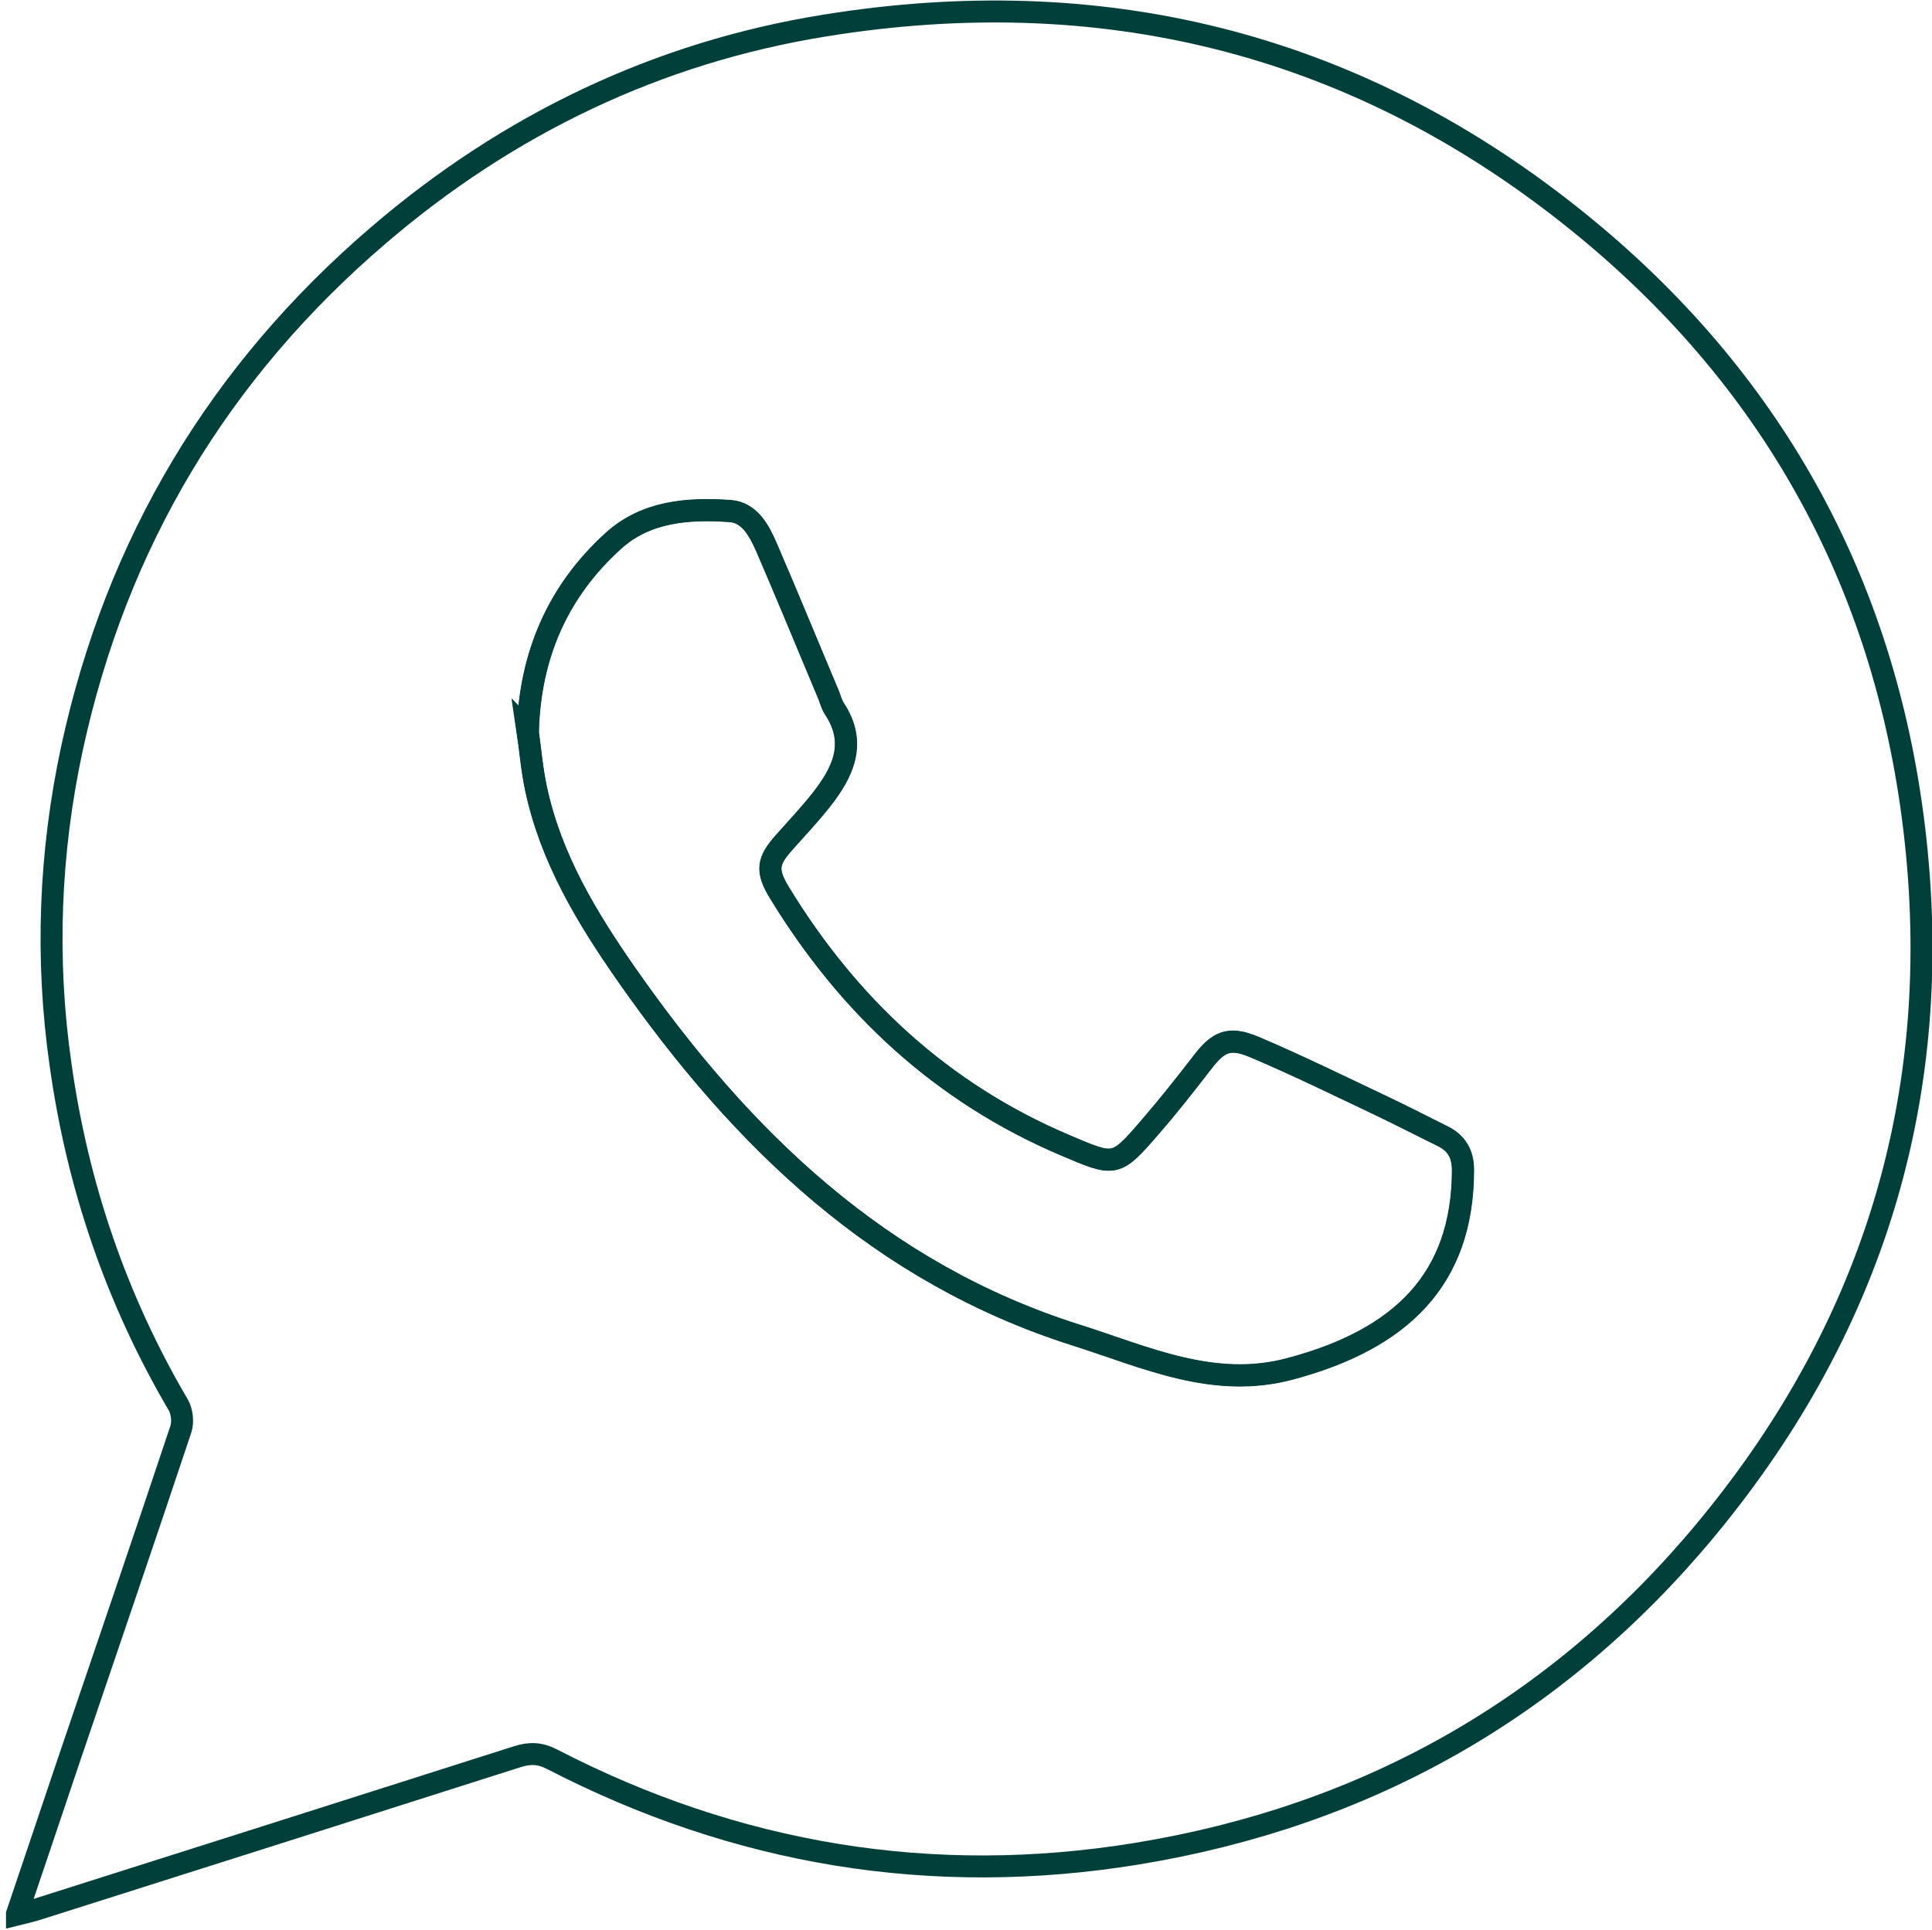
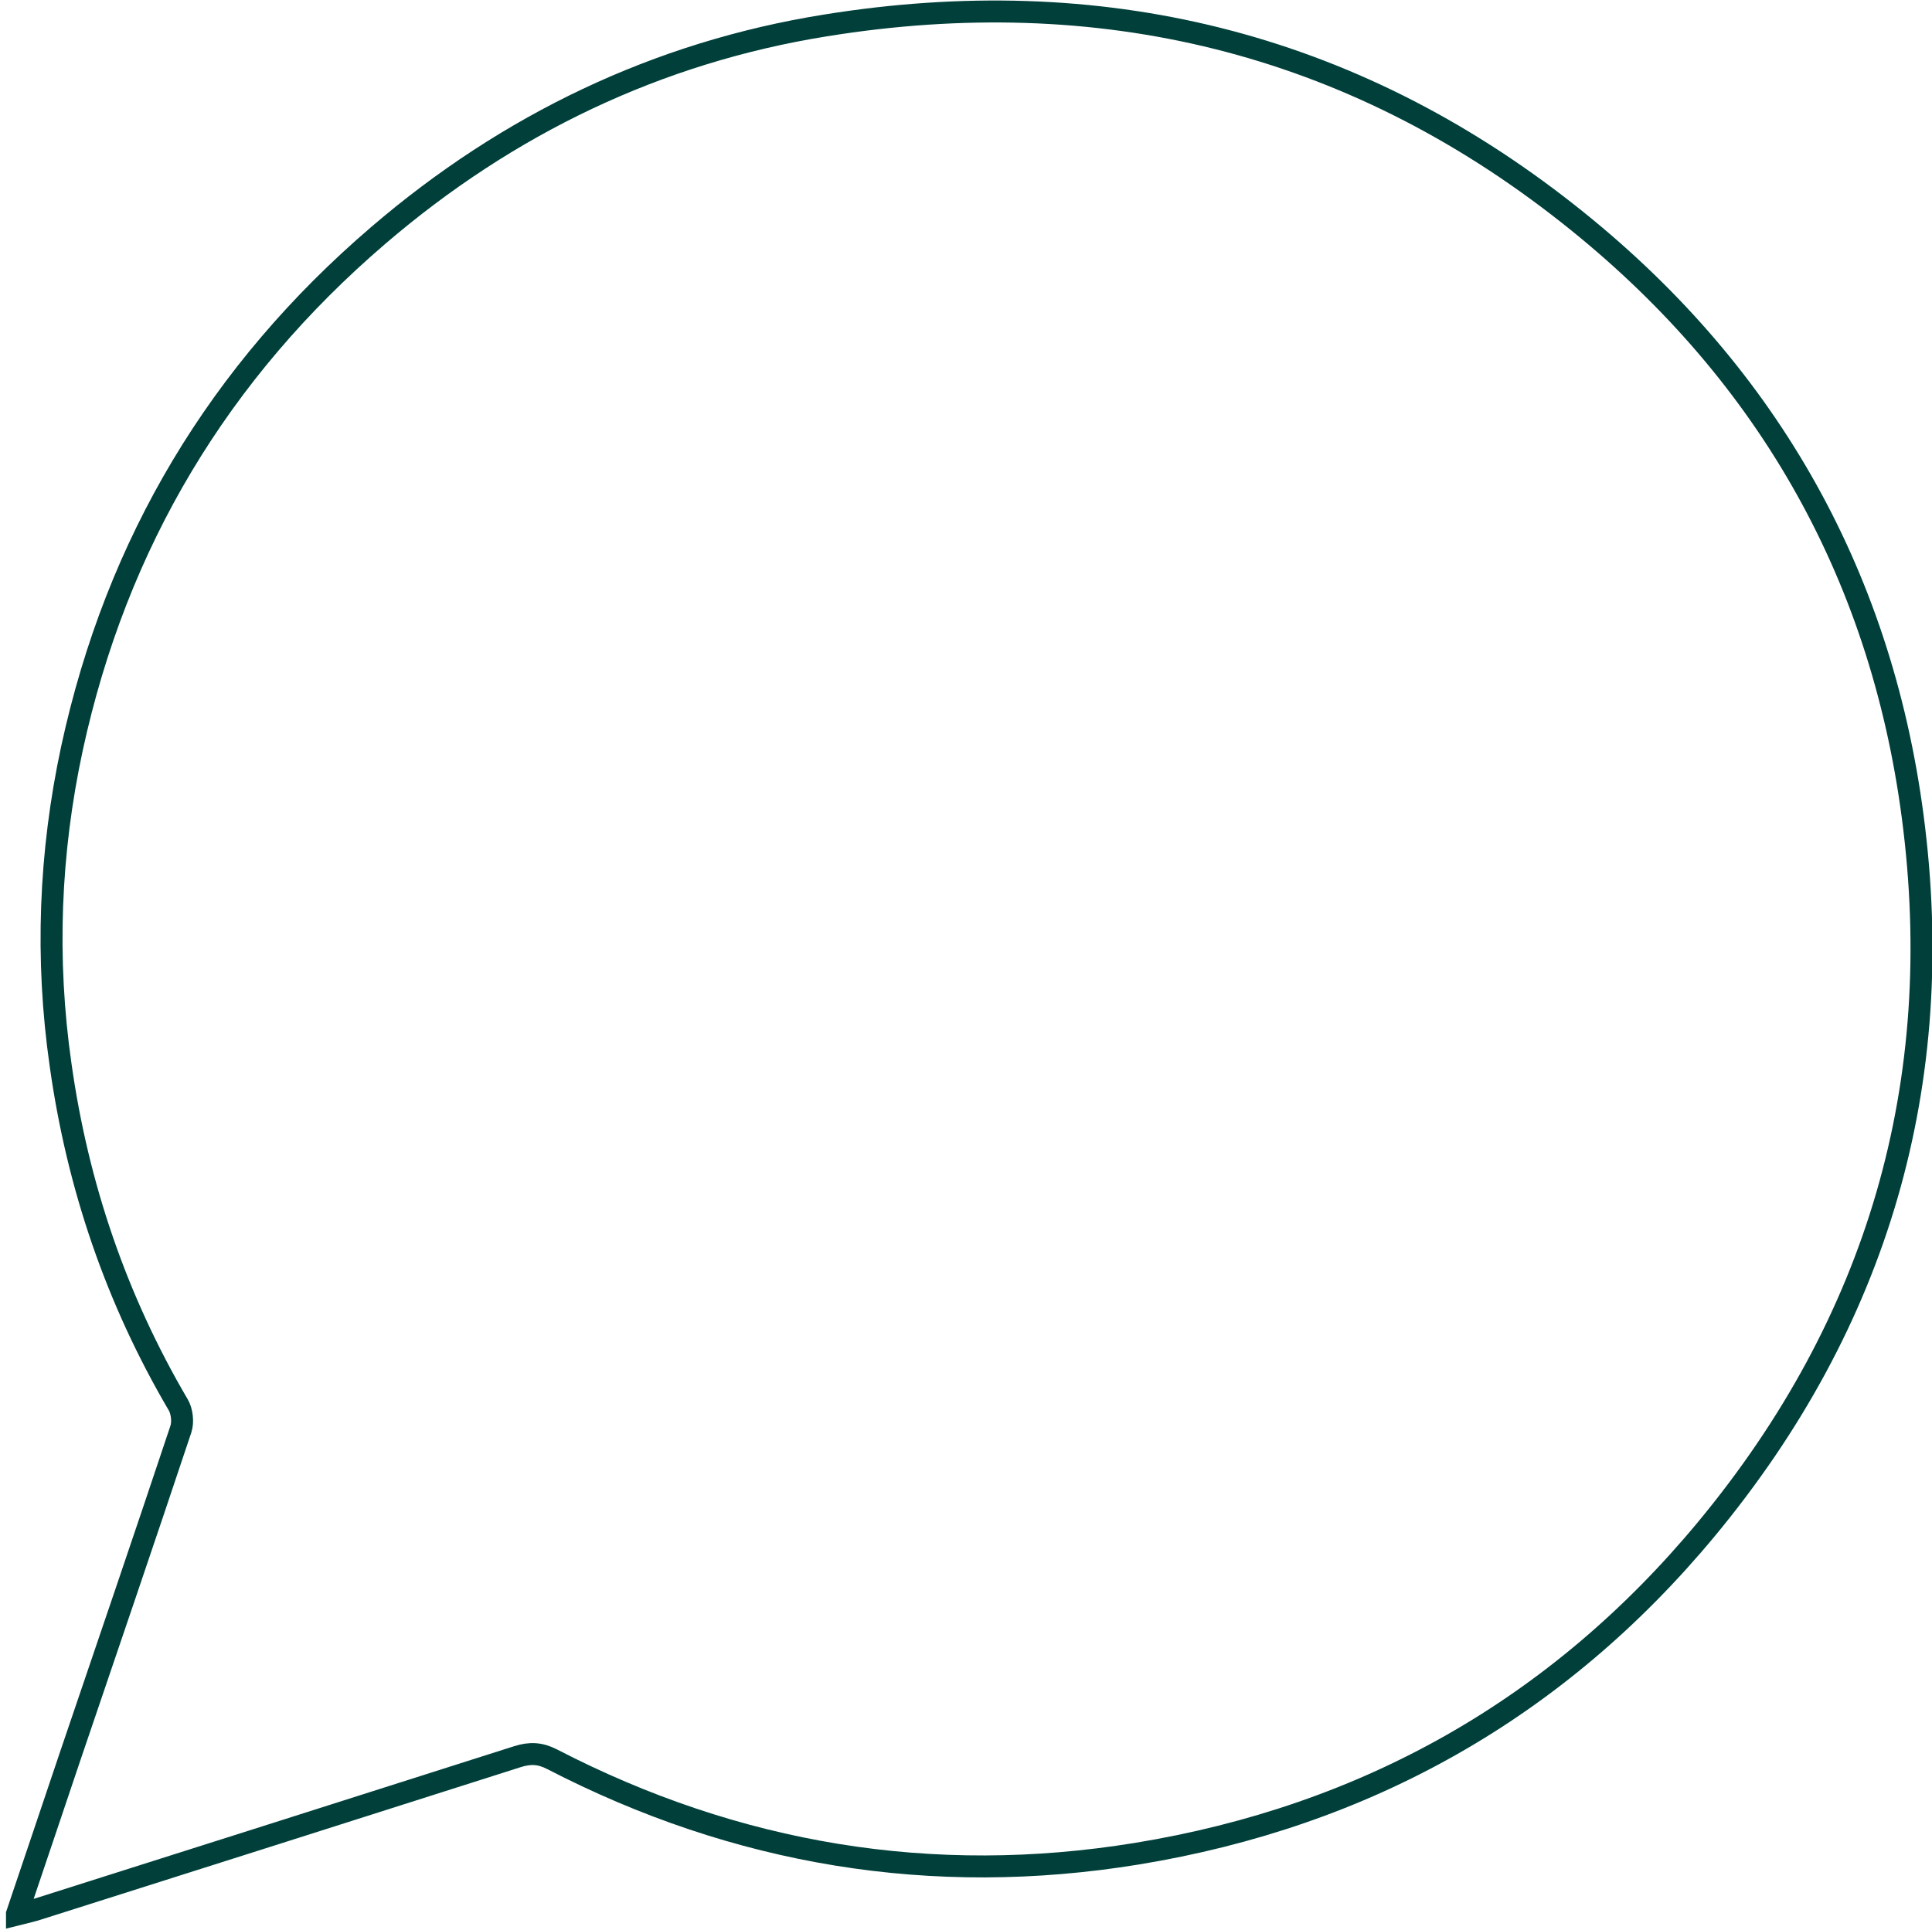
<svg xmlns="http://www.w3.org/2000/svg" id="uuid-83435817-8ce0-4fa4-aad4-45df8797f393" data-name="Layer 2" viewBox="0 0 66.01 65.95">
  <g id="uuid-b594e9a2-eb27-41f7-ba63-69051cc6fd2f" data-name="Diseño">
    <g id="uuid-c0d8adc2-4871-41a6-a5dd-6c8353609960" data-name="YQV956">
      <g>
        <path d="M.58,65.41c.64-1.89,1.22-3.62,1.8-5.34,1.27-3.74,2.55-7.48,3.8-11.23.08-.24.04-.61-.09-.83-2.12-3.61-3.44-7.49-4.02-11.62-.52-3.62-.38-7.24.39-10.82,1.52-7.02,5.03-12.87,10.47-17.53,4.42-3.79,9.53-6.25,15.27-7.17,9.35-1.51,17.91.54,25.38,6.44,6.66,5.25,10.66,12.16,11.77,20.59,1.2,9.11-1.19,17.29-7.06,24.37-5.08,6.12-11.62,9.8-19.45,11.08-6.99,1.14-13.68.03-19.98-3.23-.41-.21-.75-.22-1.17-.09-5.46,1.74-10.93,3.48-16.39,5.21-.18.06-.36.1-.72.19Z" style="fill: none; stroke: #003f3a; stroke-miterlimit: 10; stroke-width: .75px;" />
-         <path d="M18.03,24.97c.09.66.15,1.34.29,1.99.51,2.39,1.74,4.42,3.12,6.39,3.92,5.6,8.64,10.16,15.33,12.28,2.39.76,4.71,1.86,7.33,1.15,3.75-1.01,5.89-3.04,5.89-6.8,0-.54-.22-.91-.7-1.15-.7-.34-1.4-.7-2.1-1.04-1.43-.68-2.86-1.38-4.32-2-.87-.37-1.24-.19-1.79.53-.57.74-1.15,1.48-1.76,2.18-1.21,1.4-1.21,1.37-2.93.64-4.21-1.79-7.39-4.75-9.75-8.62-.46-.76-.42-1.09.17-1.74.42-.47.85-.93,1.24-1.42.75-.95,1.25-1.96.46-3.14-.09-.14-.14-.32-.2-.48-.71-1.68-1.4-3.37-2.12-5.04-.24-.56-.57-1.19-1.24-1.23-1.43-.1-2.88,0-3.99,1.02-1.9,1.72-2.85,3.91-2.92,6.49Z" style="fill: none; stroke: #003f3a; stroke-miterlimit: 10; stroke-width: .75px;" />
-         <path d="M18.03,24.97c.08-2.58,1.02-4.77,2.92-6.49,1.12-1.01,2.57-1.12,3.99-1.02.66.05.99.67,1.24,1.23.72,1.67,1.42,3.36,2.12,5.04.07.16.11.34.2.48.79,1.19.29,2.19-.46,3.14-.39.49-.82.95-1.24,1.42-.59.66-.63.99-.17,1.74,2.37,3.87,5.54,6.83,9.75,8.62,1.72.73,1.72.77,2.93-.64.61-.71,1.19-1.44,1.76-2.18.55-.72.92-.9,1.79-.53,1.46.62,2.88,1.32,4.32,2,.71.33,1.4.69,2.1,1.04.48.23.69.6.7,1.15,0,3.77-2.14,5.8-5.89,6.8-2.62.71-4.95-.4-7.33-1.15-6.69-2.12-11.41-6.68-15.33-12.28-1.38-1.98-2.61-4.01-3.12-6.39-.14-.65-.19-1.33-.29-1.99Z" style="fill: none; stroke: #003f3a; stroke-miterlimit: 10; stroke-width: .75px;" />
      </g>
    </g>
  </g>
</svg>